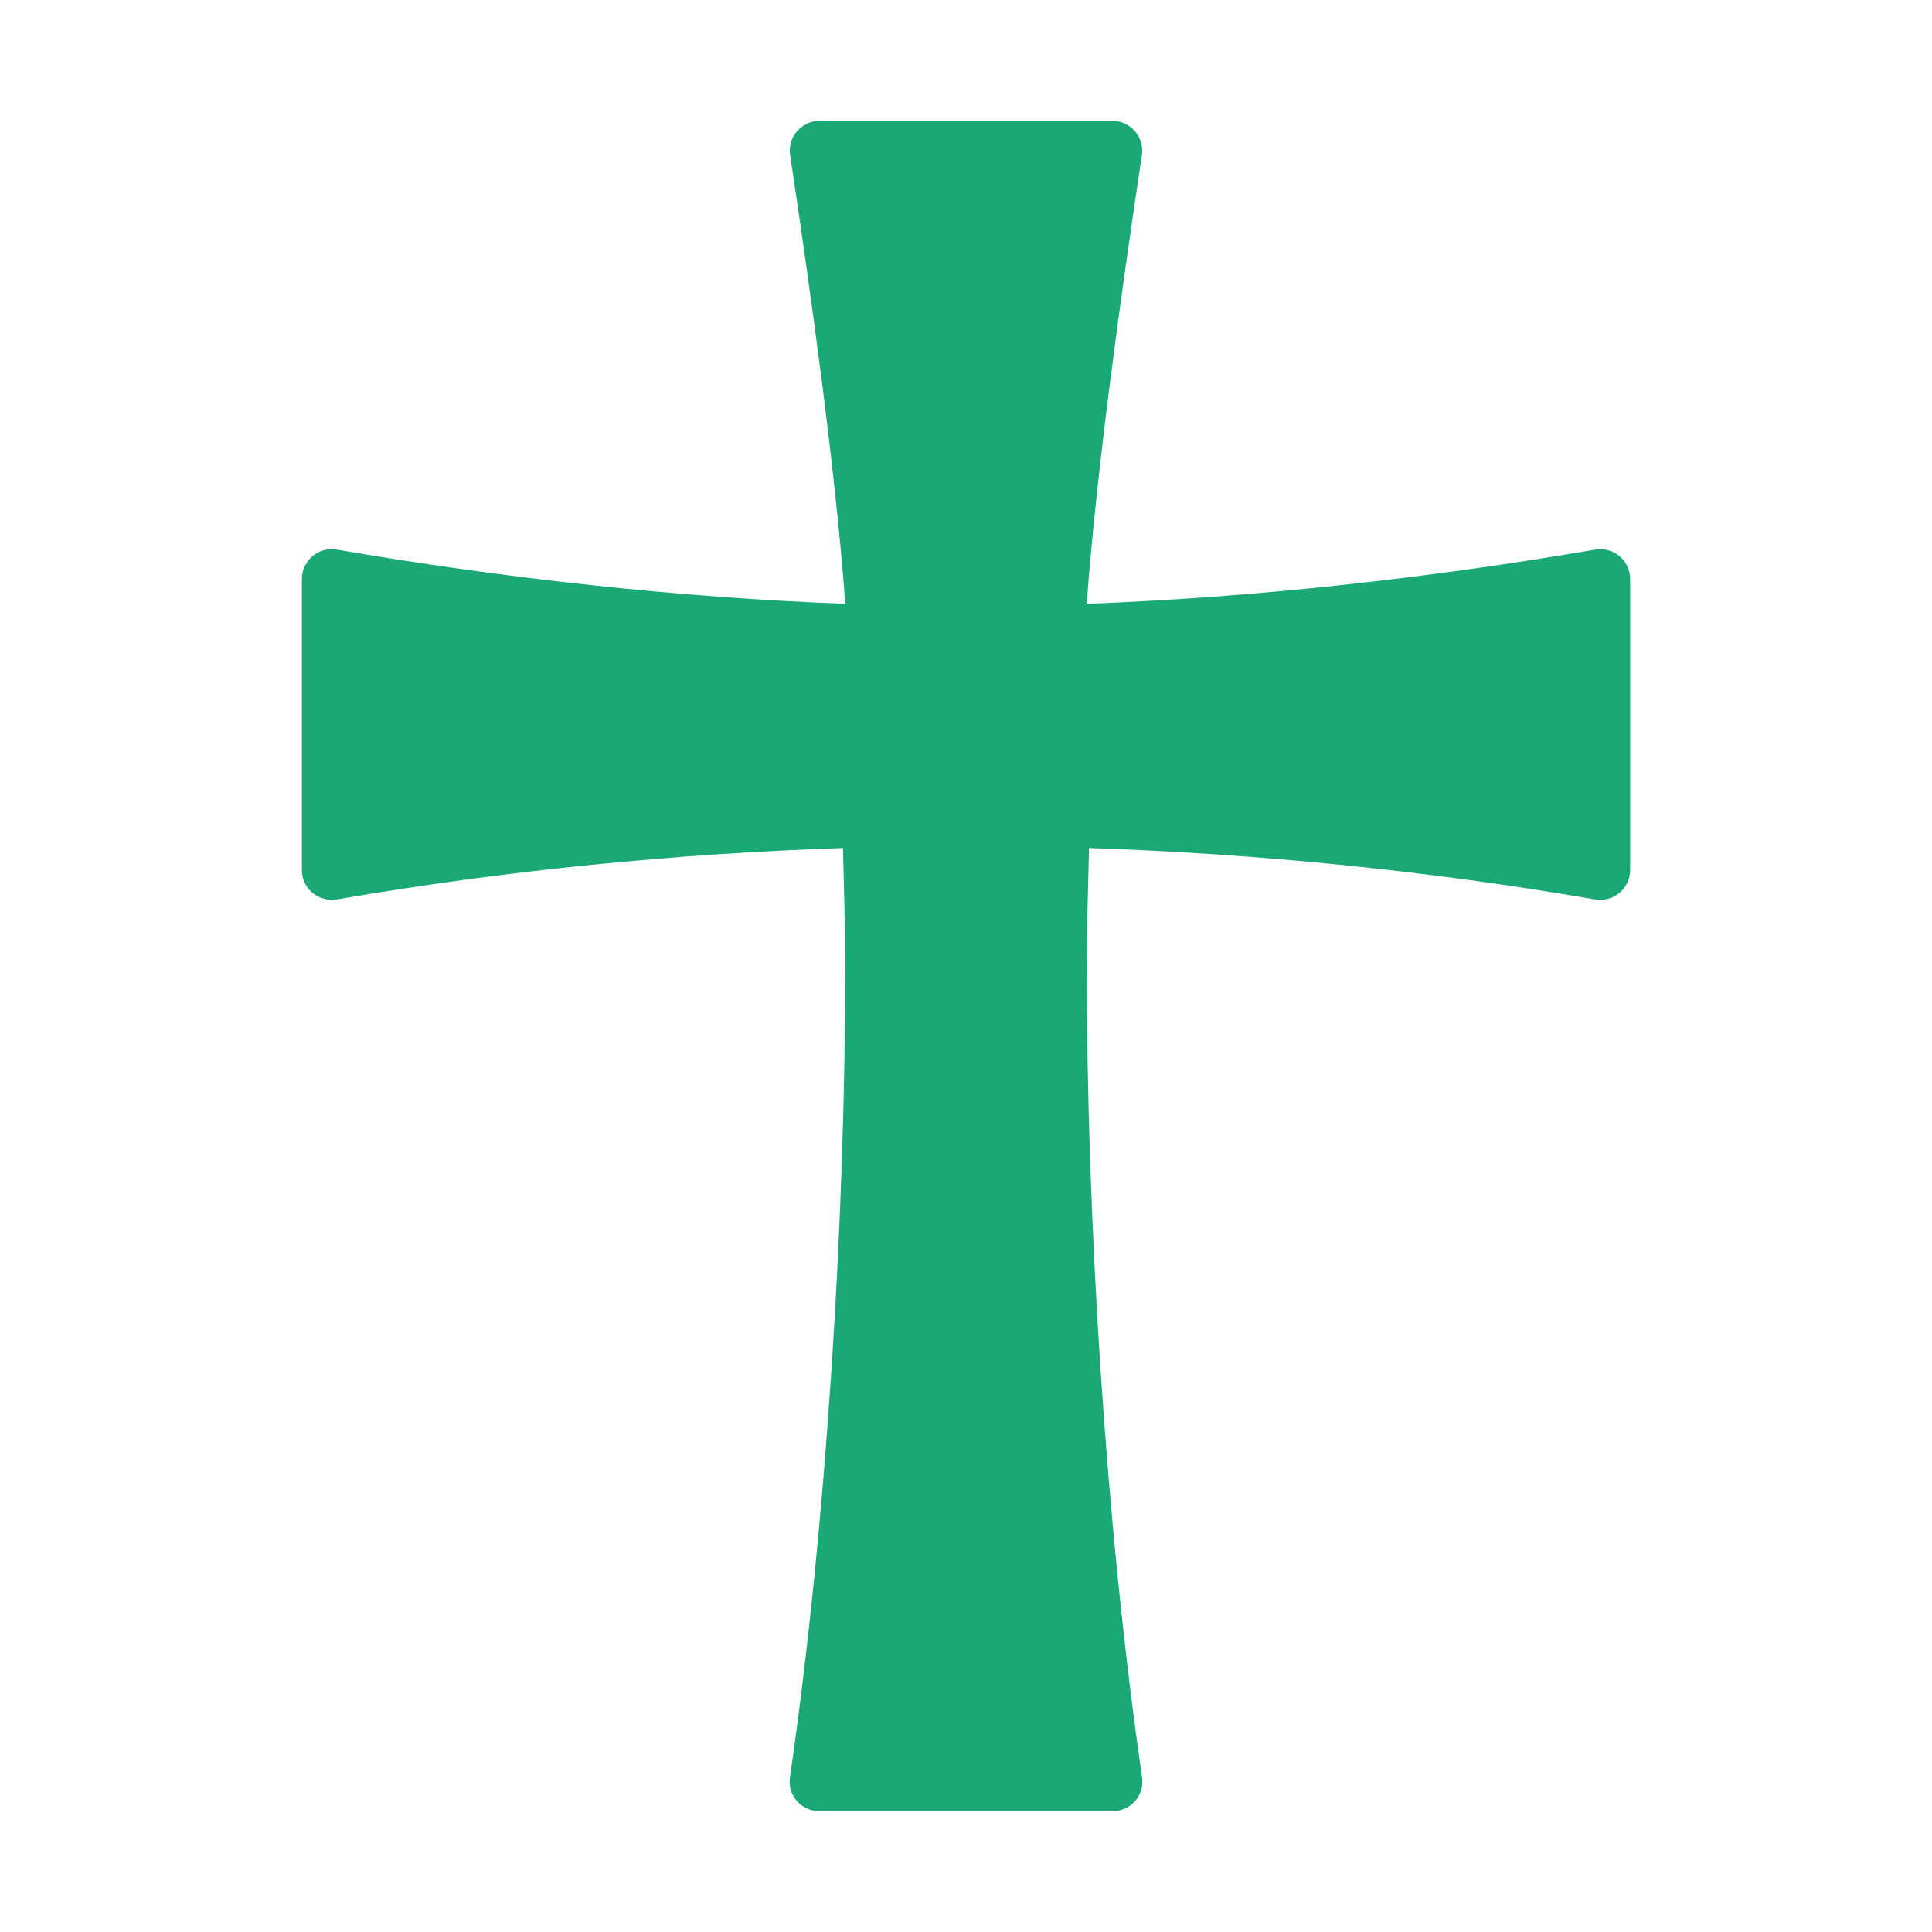
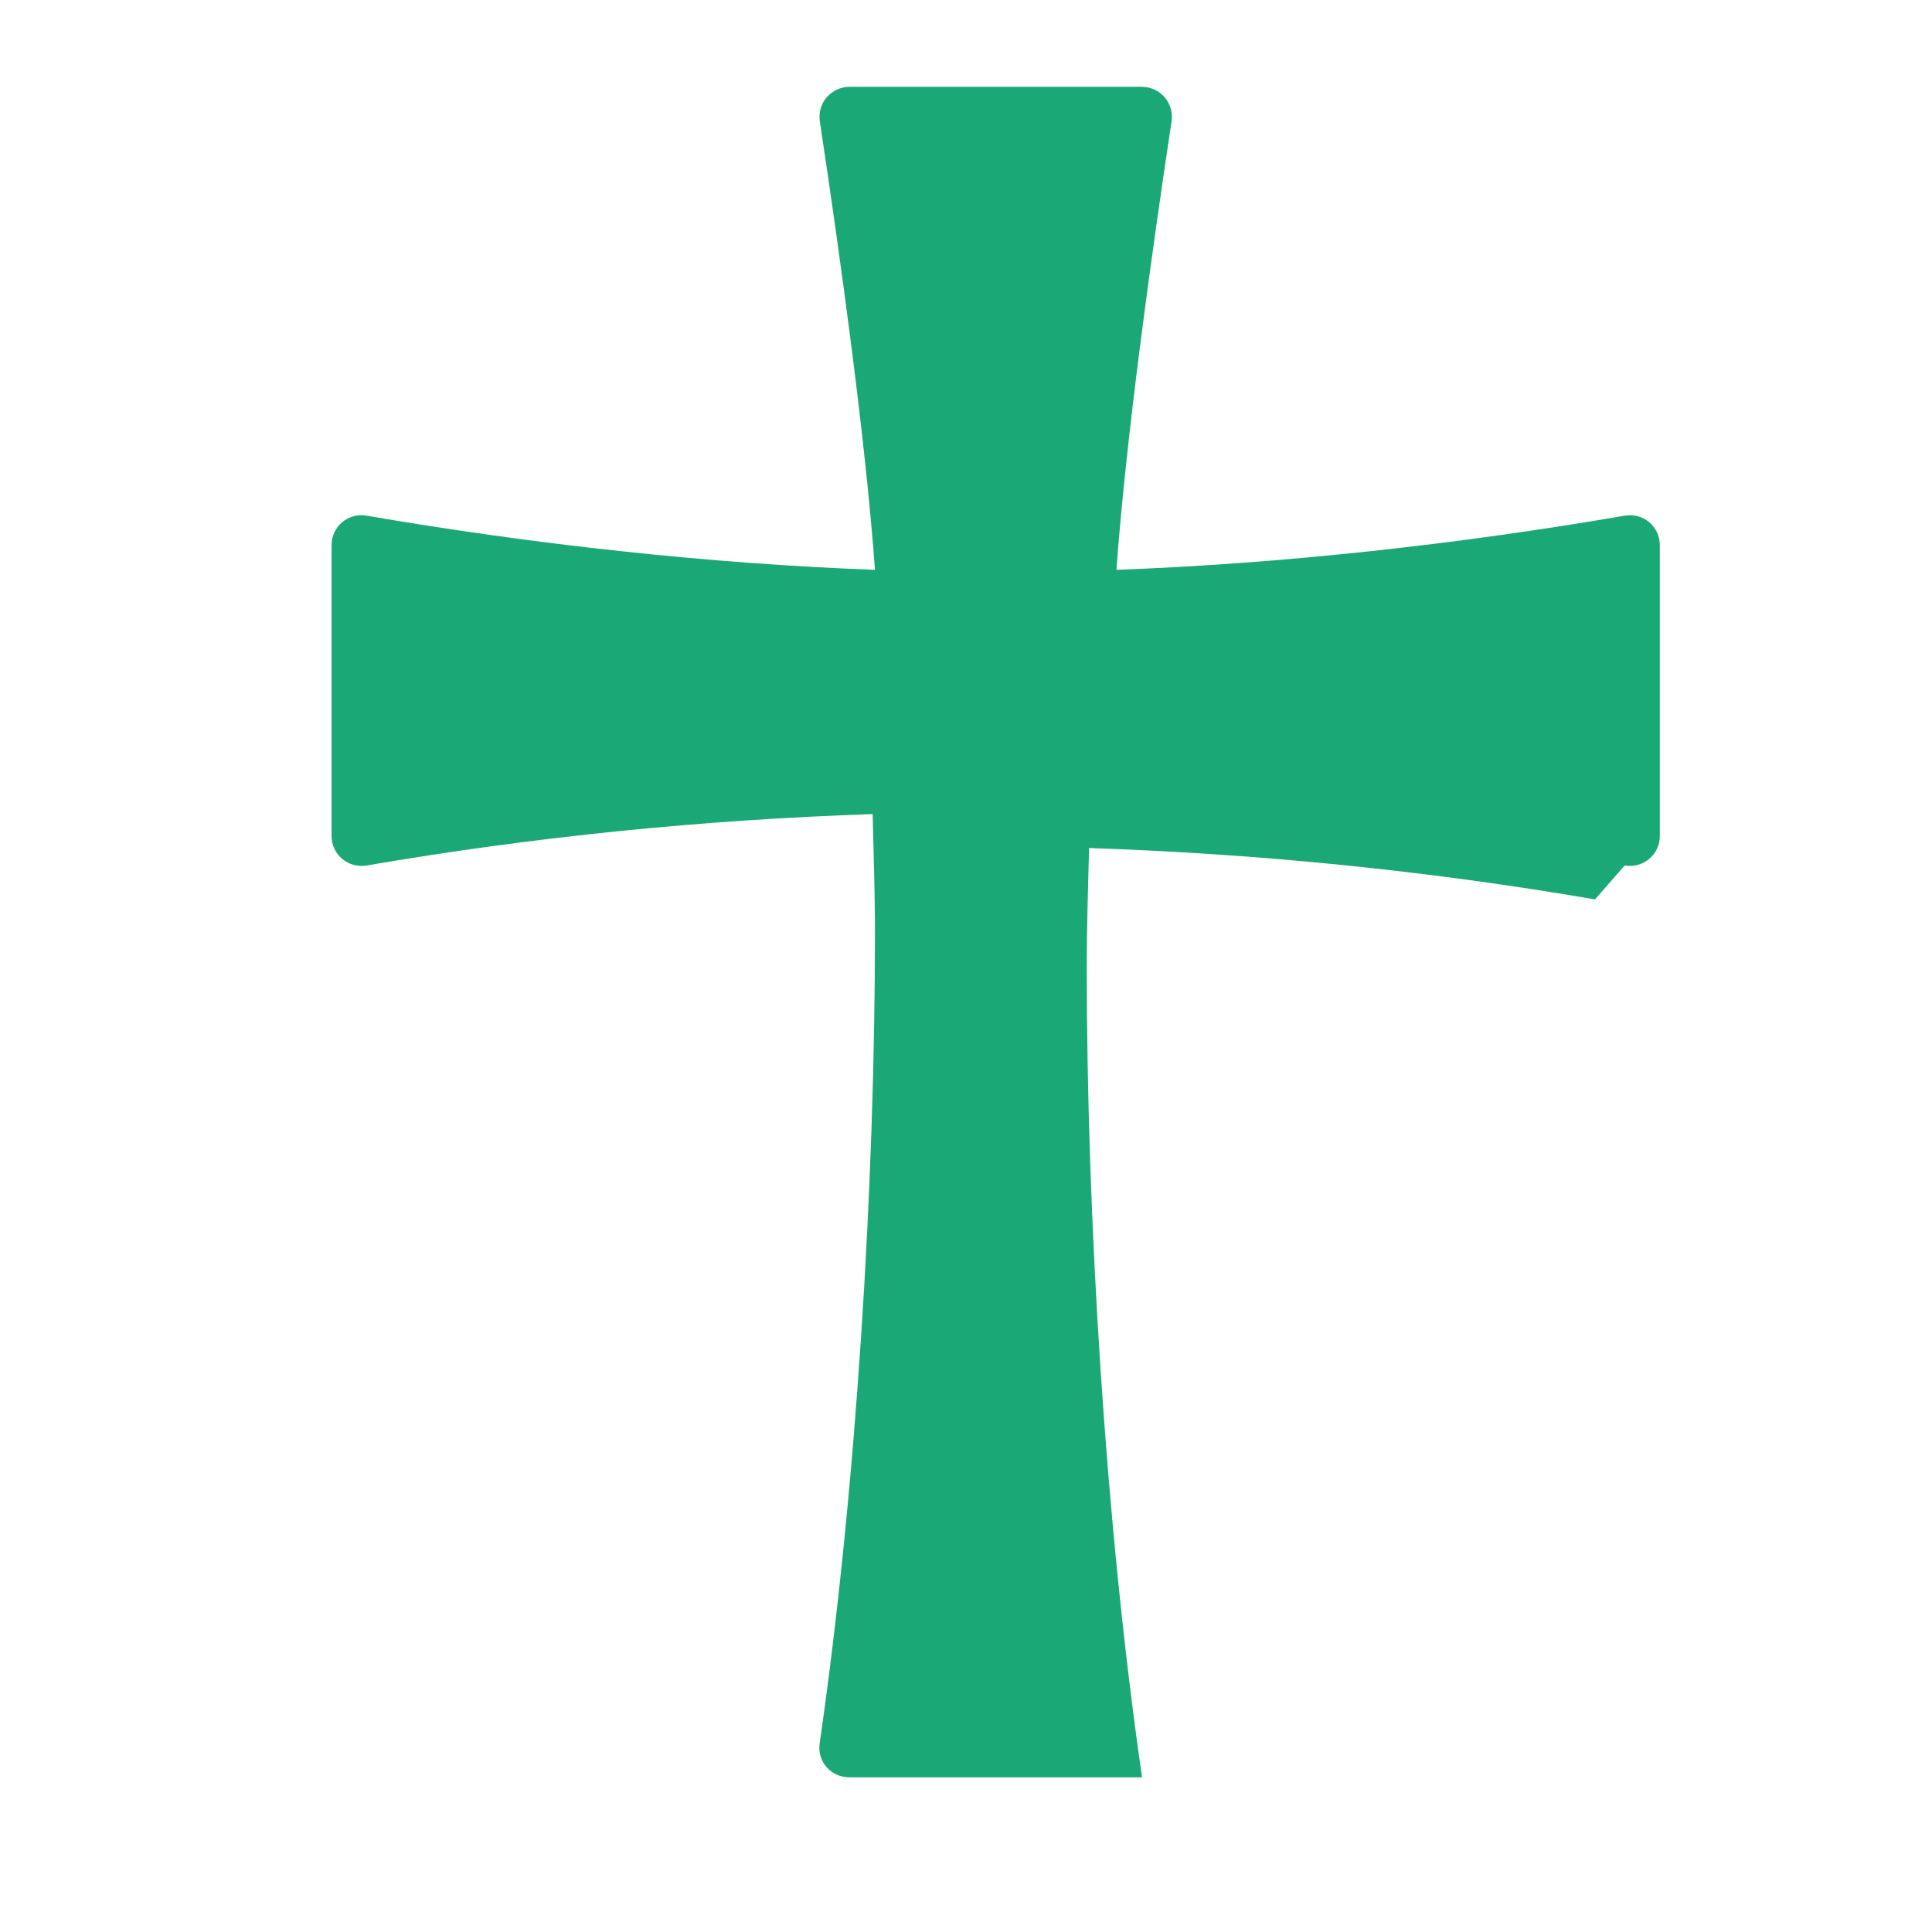
<svg xmlns="http://www.w3.org/2000/svg" viewBox="0,0,256,256" width="64px" height="64px">
  <g fill="#1aa877" fill-rule="nonzero" stroke="none" stroke-width="1" stroke-linecap="butt" stroke-linejoin="miter" stroke-miterlimit="10" stroke-dasharray="" stroke-dashoffset="0" font-family="none" font-weight="none" font-size="none" text-anchor="none" style="mix-blend-mode: normal">
    <g transform="scale(8,8)">
-       <path d="M26.418,14.897c-2.793,-0.48 -5.587,-0.757 -8.38,-0.851c-0.015,0.652 -0.038,1.303 -0.038,1.954c0,4.148 0.305,9.211 0.916,13.438c0.044,0.301 -0.188,0.562 -0.492,0.562h-4.848c-0.304,0 -0.536,-0.261 -0.492,-0.562c0.611,-4.226 0.916,-9.291 0.916,-13.438c0,-0.651 -0.023,-1.302 -0.038,-1.954c-2.793,0.094 -5.587,0.371 -8.38,0.851c-0.304,0.052 -0.582,-0.178 -0.582,-0.487v-4.818c0,-0.31 0.275,-0.542 0.58,-0.489c2.758,0.475 5.687,0.797 8.42,0.897c-0.153,-2.132 -0.57,-5.155 -0.913,-7.429c-0.046,-0.303 0.189,-0.571 0.495,-0.571h4.836c0.306,0 0.54,0.268 0.495,0.571c-0.343,2.274 -0.76,5.296 -0.913,7.429c2.733,-0.1 5.661,-0.422 8.42,-0.897c0.305,-0.053 0.58,0.18 0.58,0.489v4.818c0,0.309 -0.278,0.539 -0.582,0.487z" />
+       <path d="M26.418,14.897c-2.793,-0.48 -5.587,-0.757 -8.38,-0.851c-0.015,0.652 -0.038,1.303 -0.038,1.954c0,4.148 0.305,9.211 0.916,13.438h-4.848c-0.304,0 -0.536,-0.261 -0.492,-0.562c0.611,-4.226 0.916,-9.291 0.916,-13.438c0,-0.651 -0.023,-1.302 -0.038,-1.954c-2.793,0.094 -5.587,0.371 -8.38,0.851c-0.304,0.052 -0.582,-0.178 -0.582,-0.487v-4.818c0,-0.31 0.275,-0.542 0.58,-0.489c2.758,0.475 5.687,0.797 8.42,0.897c-0.153,-2.132 -0.57,-5.155 -0.913,-7.429c-0.046,-0.303 0.189,-0.571 0.495,-0.571h4.836c0.306,0 0.54,0.268 0.495,0.571c-0.343,2.274 -0.76,5.296 -0.913,7.429c2.733,-0.1 5.661,-0.422 8.42,-0.897c0.305,-0.053 0.58,0.18 0.58,0.489v4.818c0,0.309 -0.278,0.539 -0.582,0.487z" />
    </g>
  </g>
</svg>